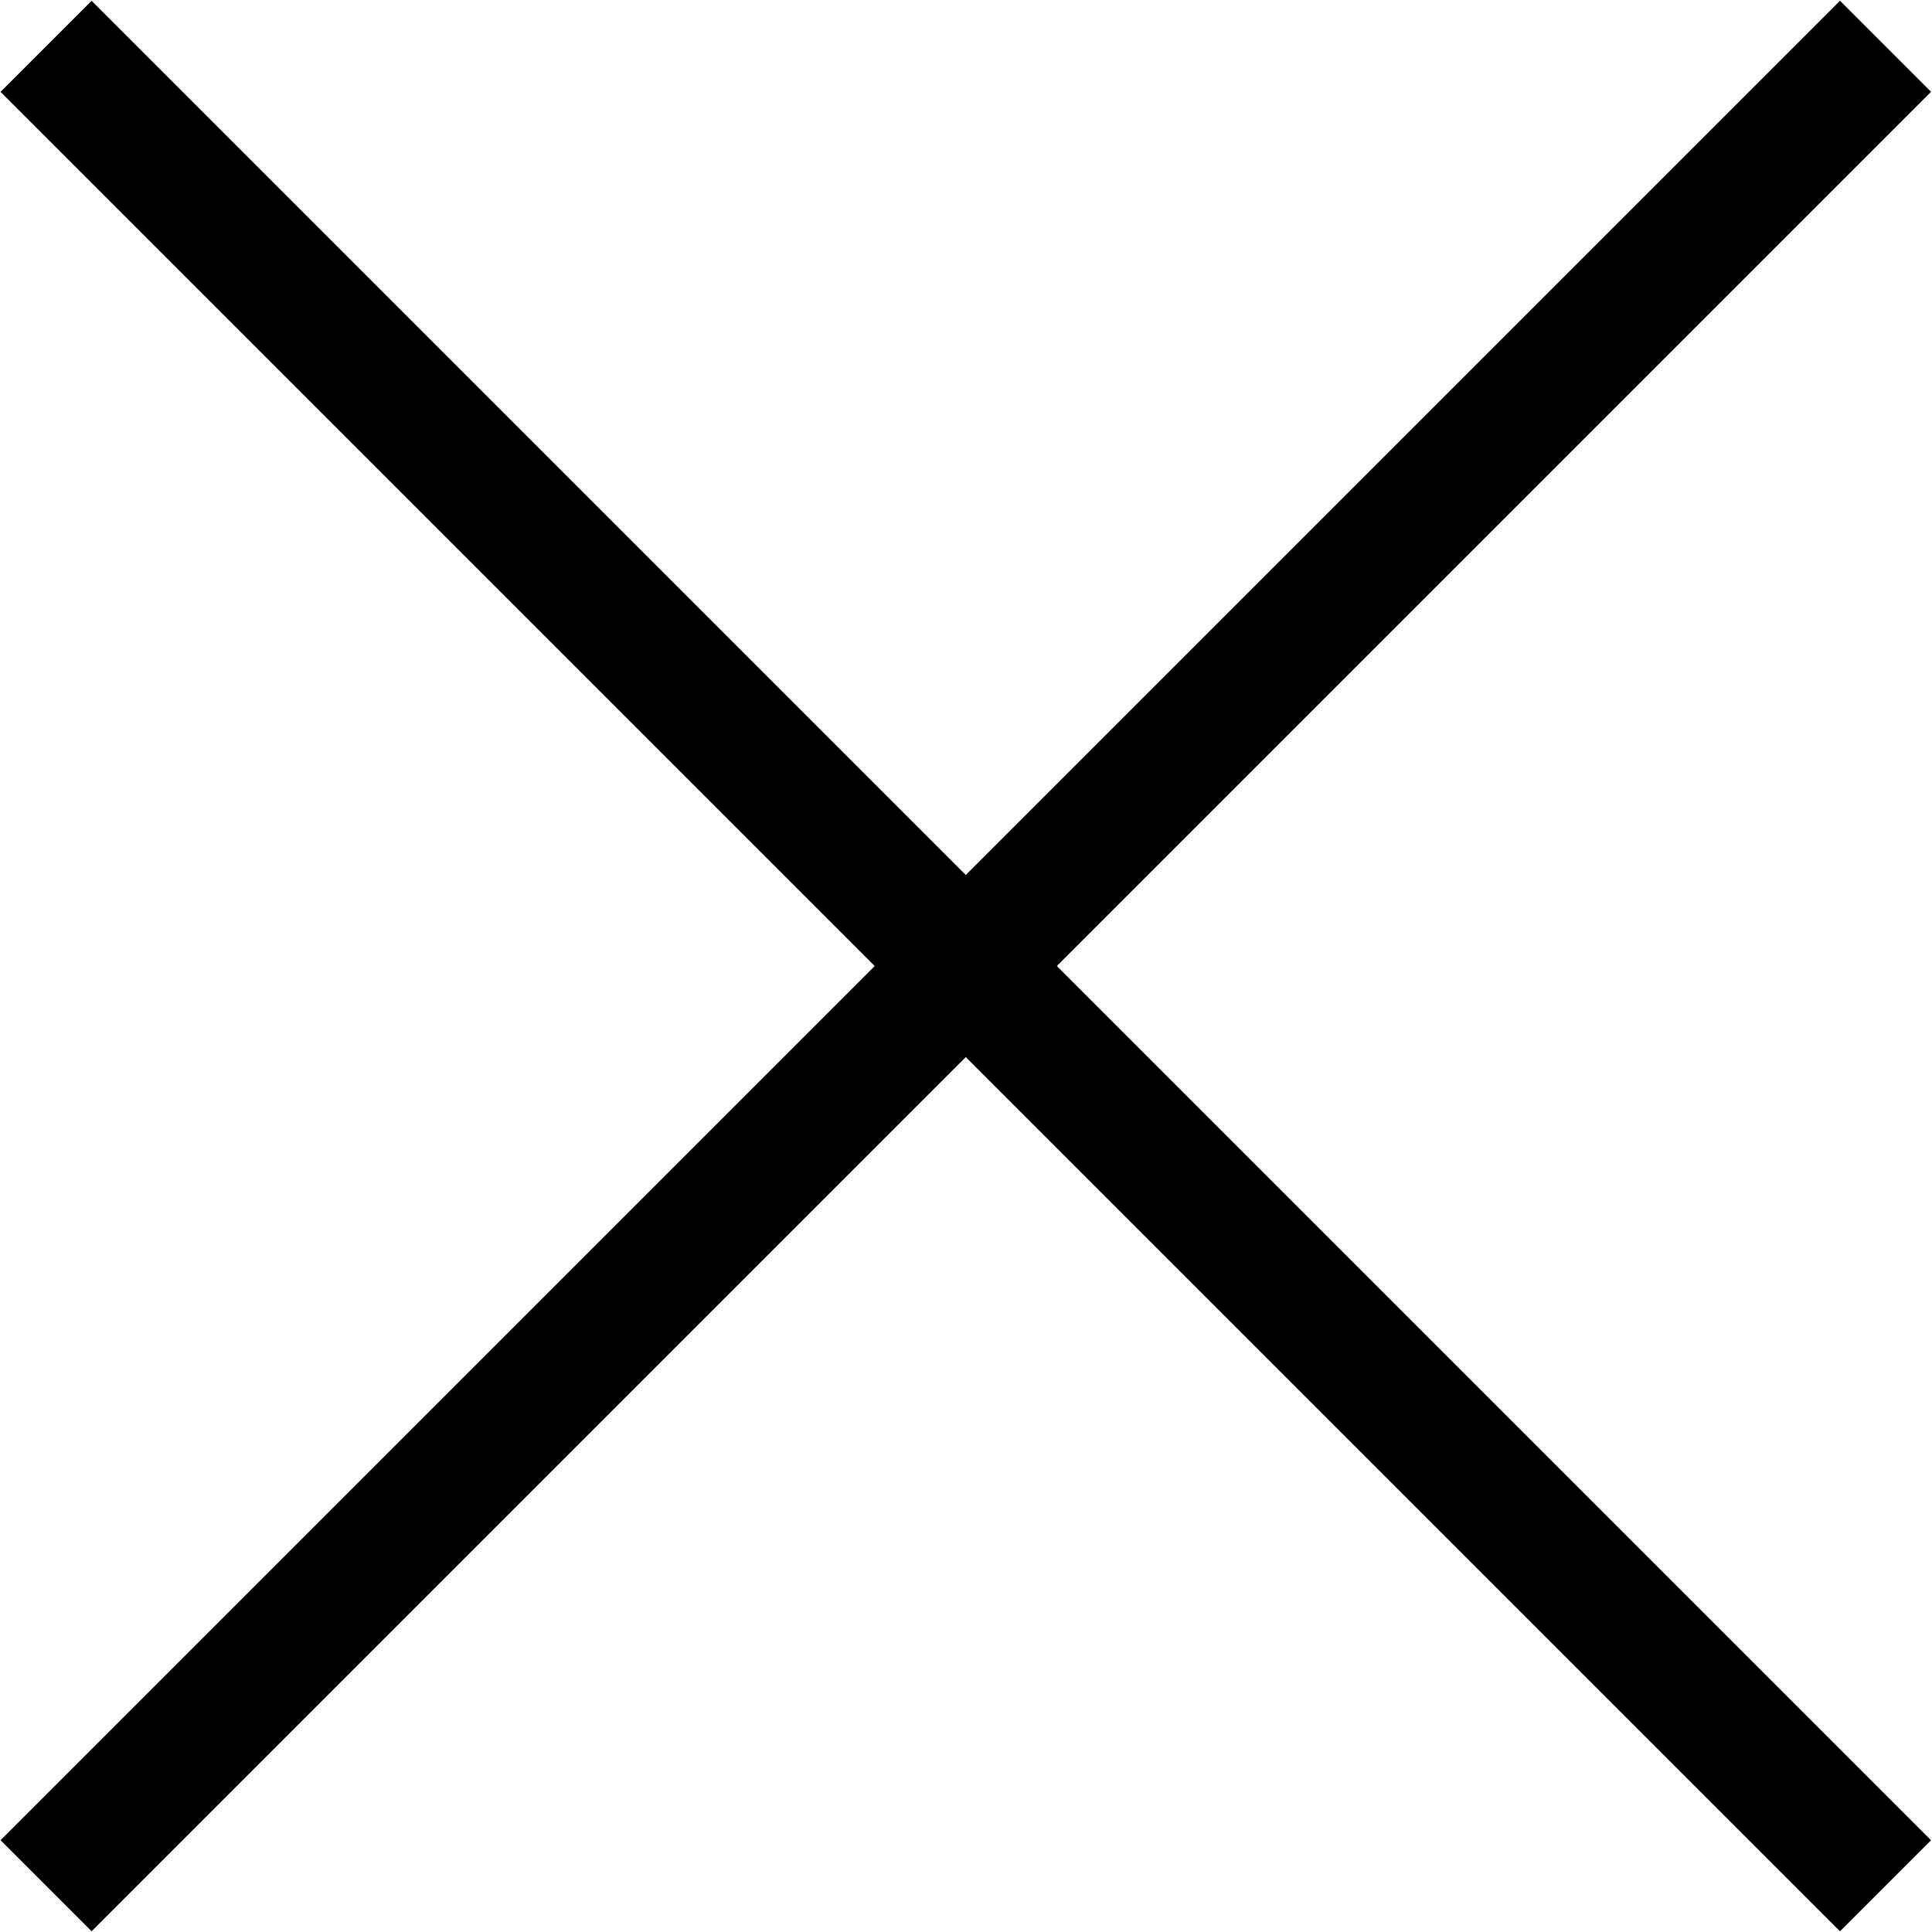
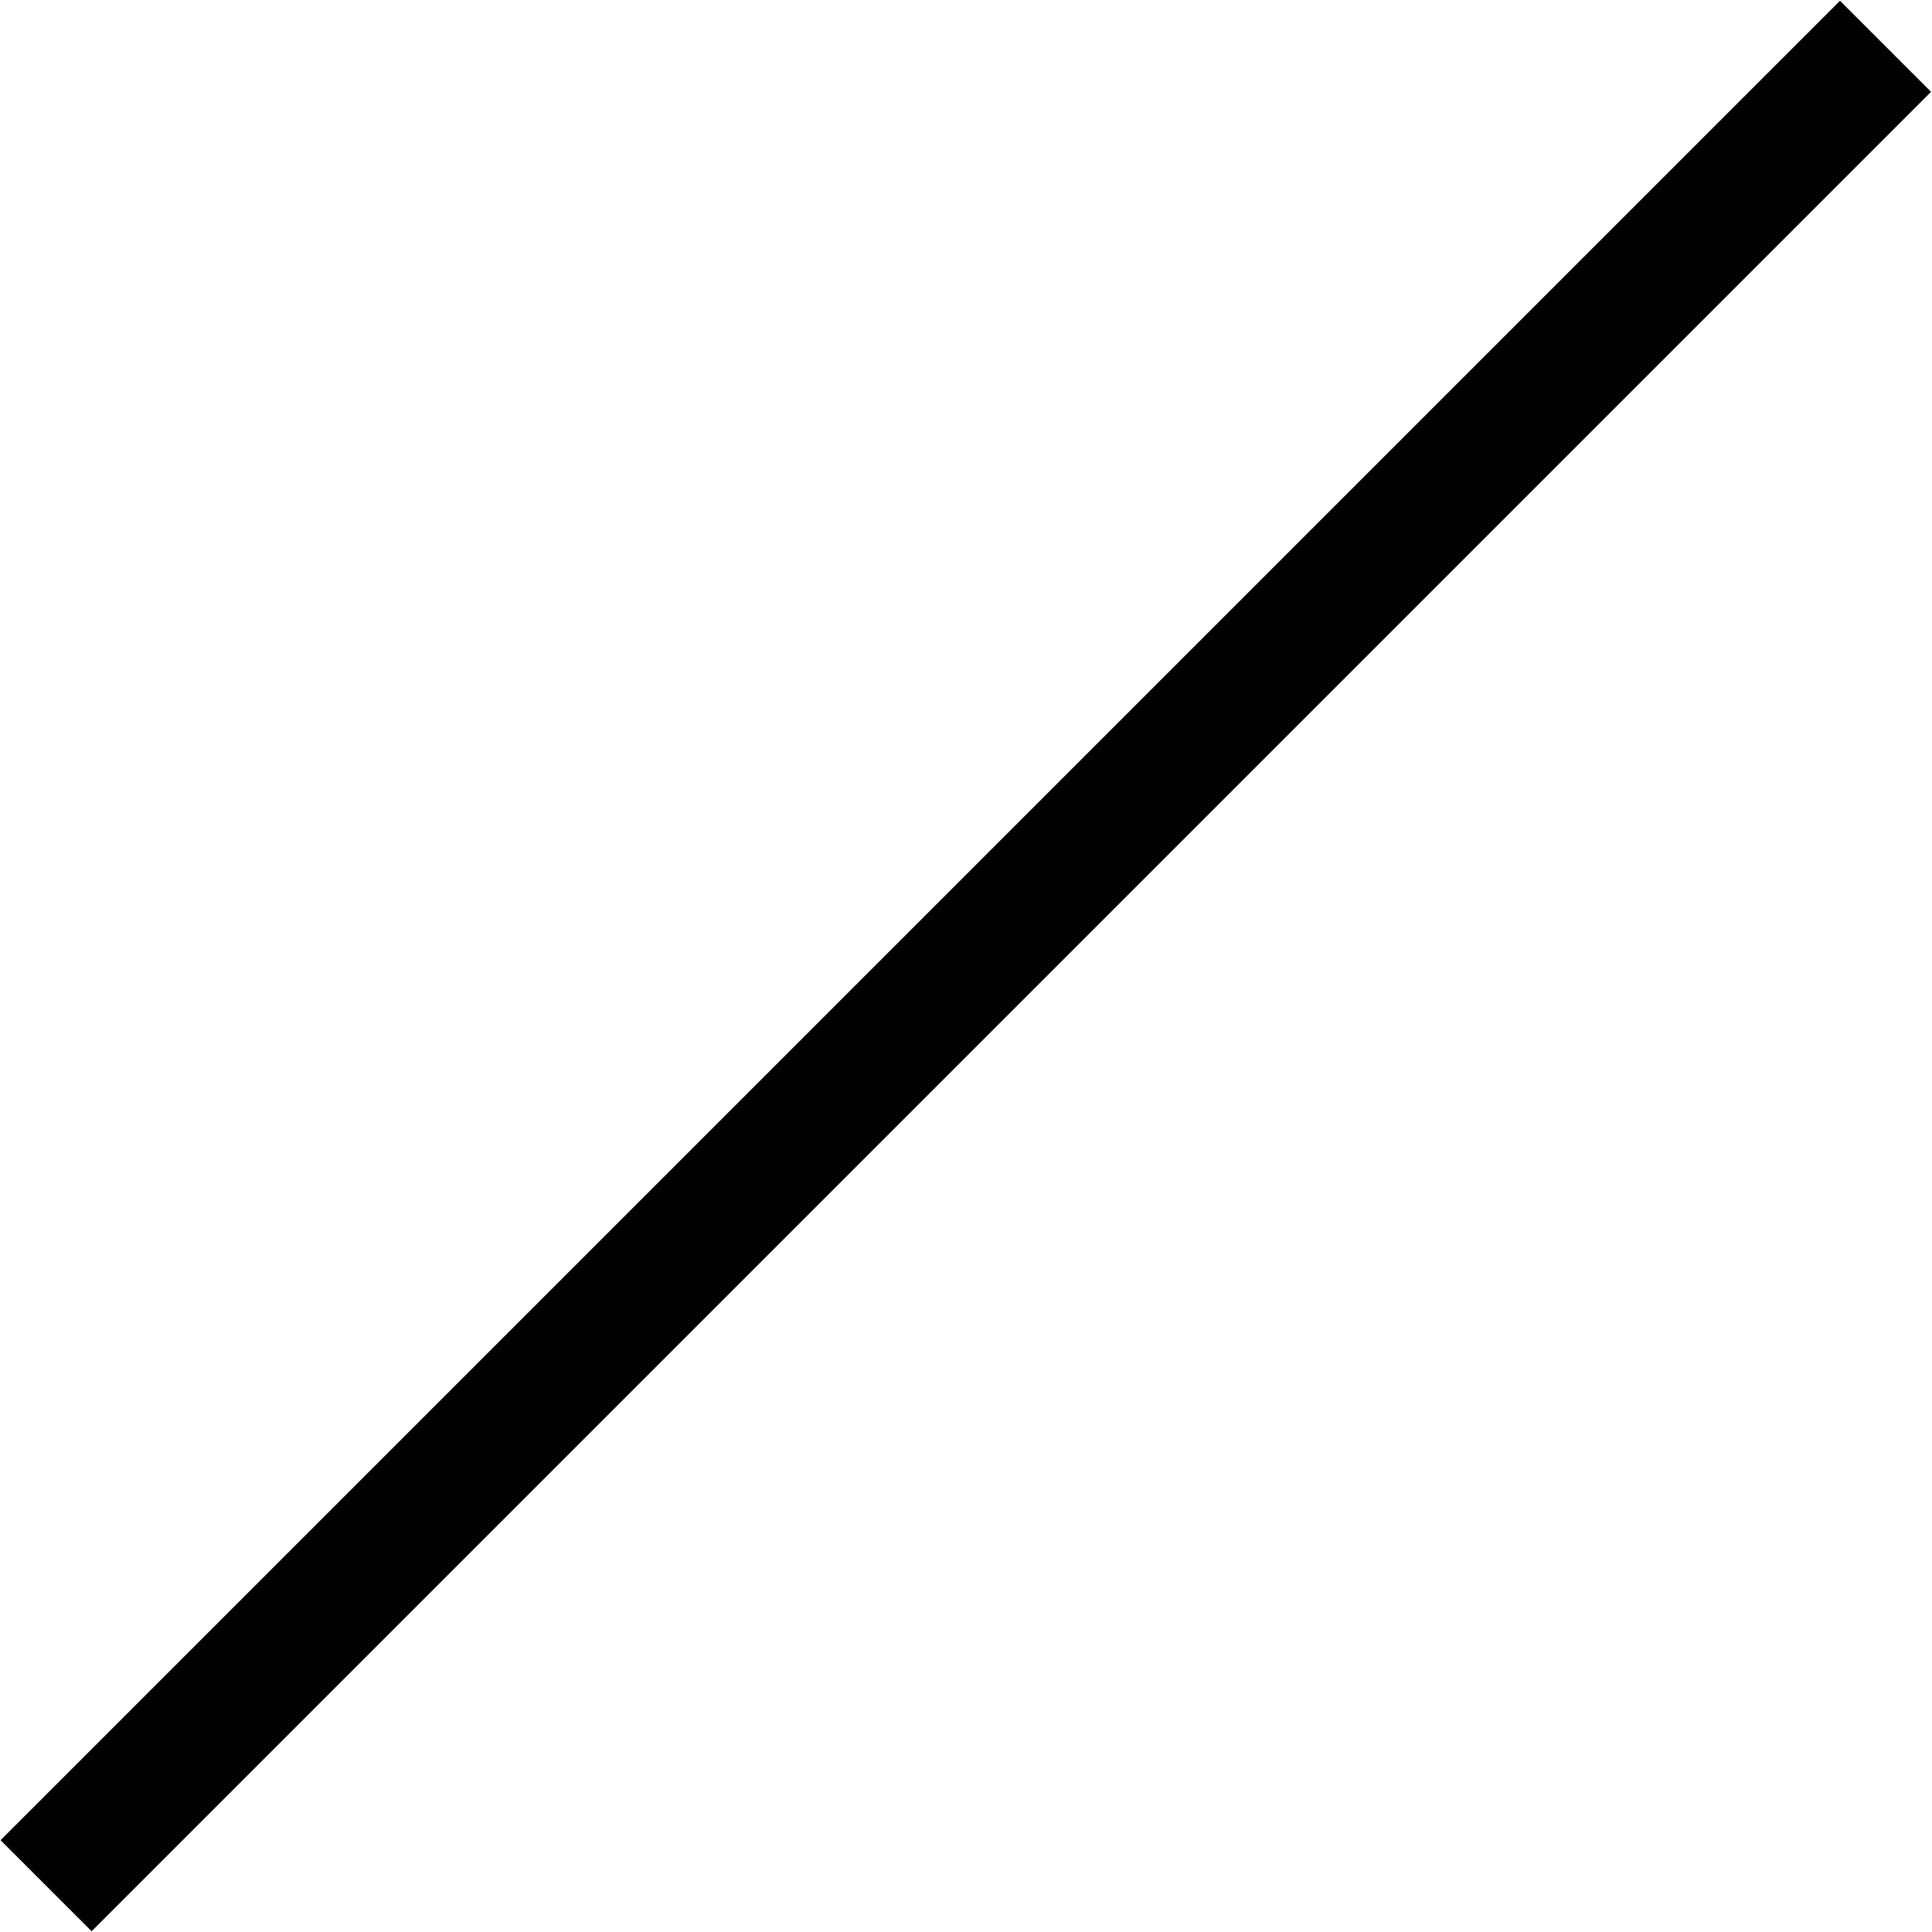
<svg xmlns="http://www.w3.org/2000/svg" version="1.1" x="0px" y="0px" width="20px" height="20px" viewBox="0 0 30 30" style="enable-background:new 0 0 30 30;" xml:space="preserve">
  <style type="text/css">
	.st0{enable-background:new    ;}
	.st1{fill:#000;}
</style>
  <g id="Rectangle_30_copy_2_1_" class="st0">
</g>
  <g id="Rectangle_30_copy_6_1_" class="st0">
    <g>
      <g id="Rectangle_30_copy_2">
        <g>
-           <rect x="14" y="-5.2" transform="matrix(0.707 -0.707 0.707 0.707 -6.213 15.001)" class="st1" width="2" height="40.4" />
-         </g>
+           </g>
      </g>
      <g id="Rectangle_30_copy_6_2_">
        <g>
          <rect x="-5.2" y="14" transform="matrix(0.707 -0.707 0.707 0.707 -6.213 15)" class="st1" width="40.4" height="2" />
        </g>
      </g>
    </g>
  </g>
</svg>